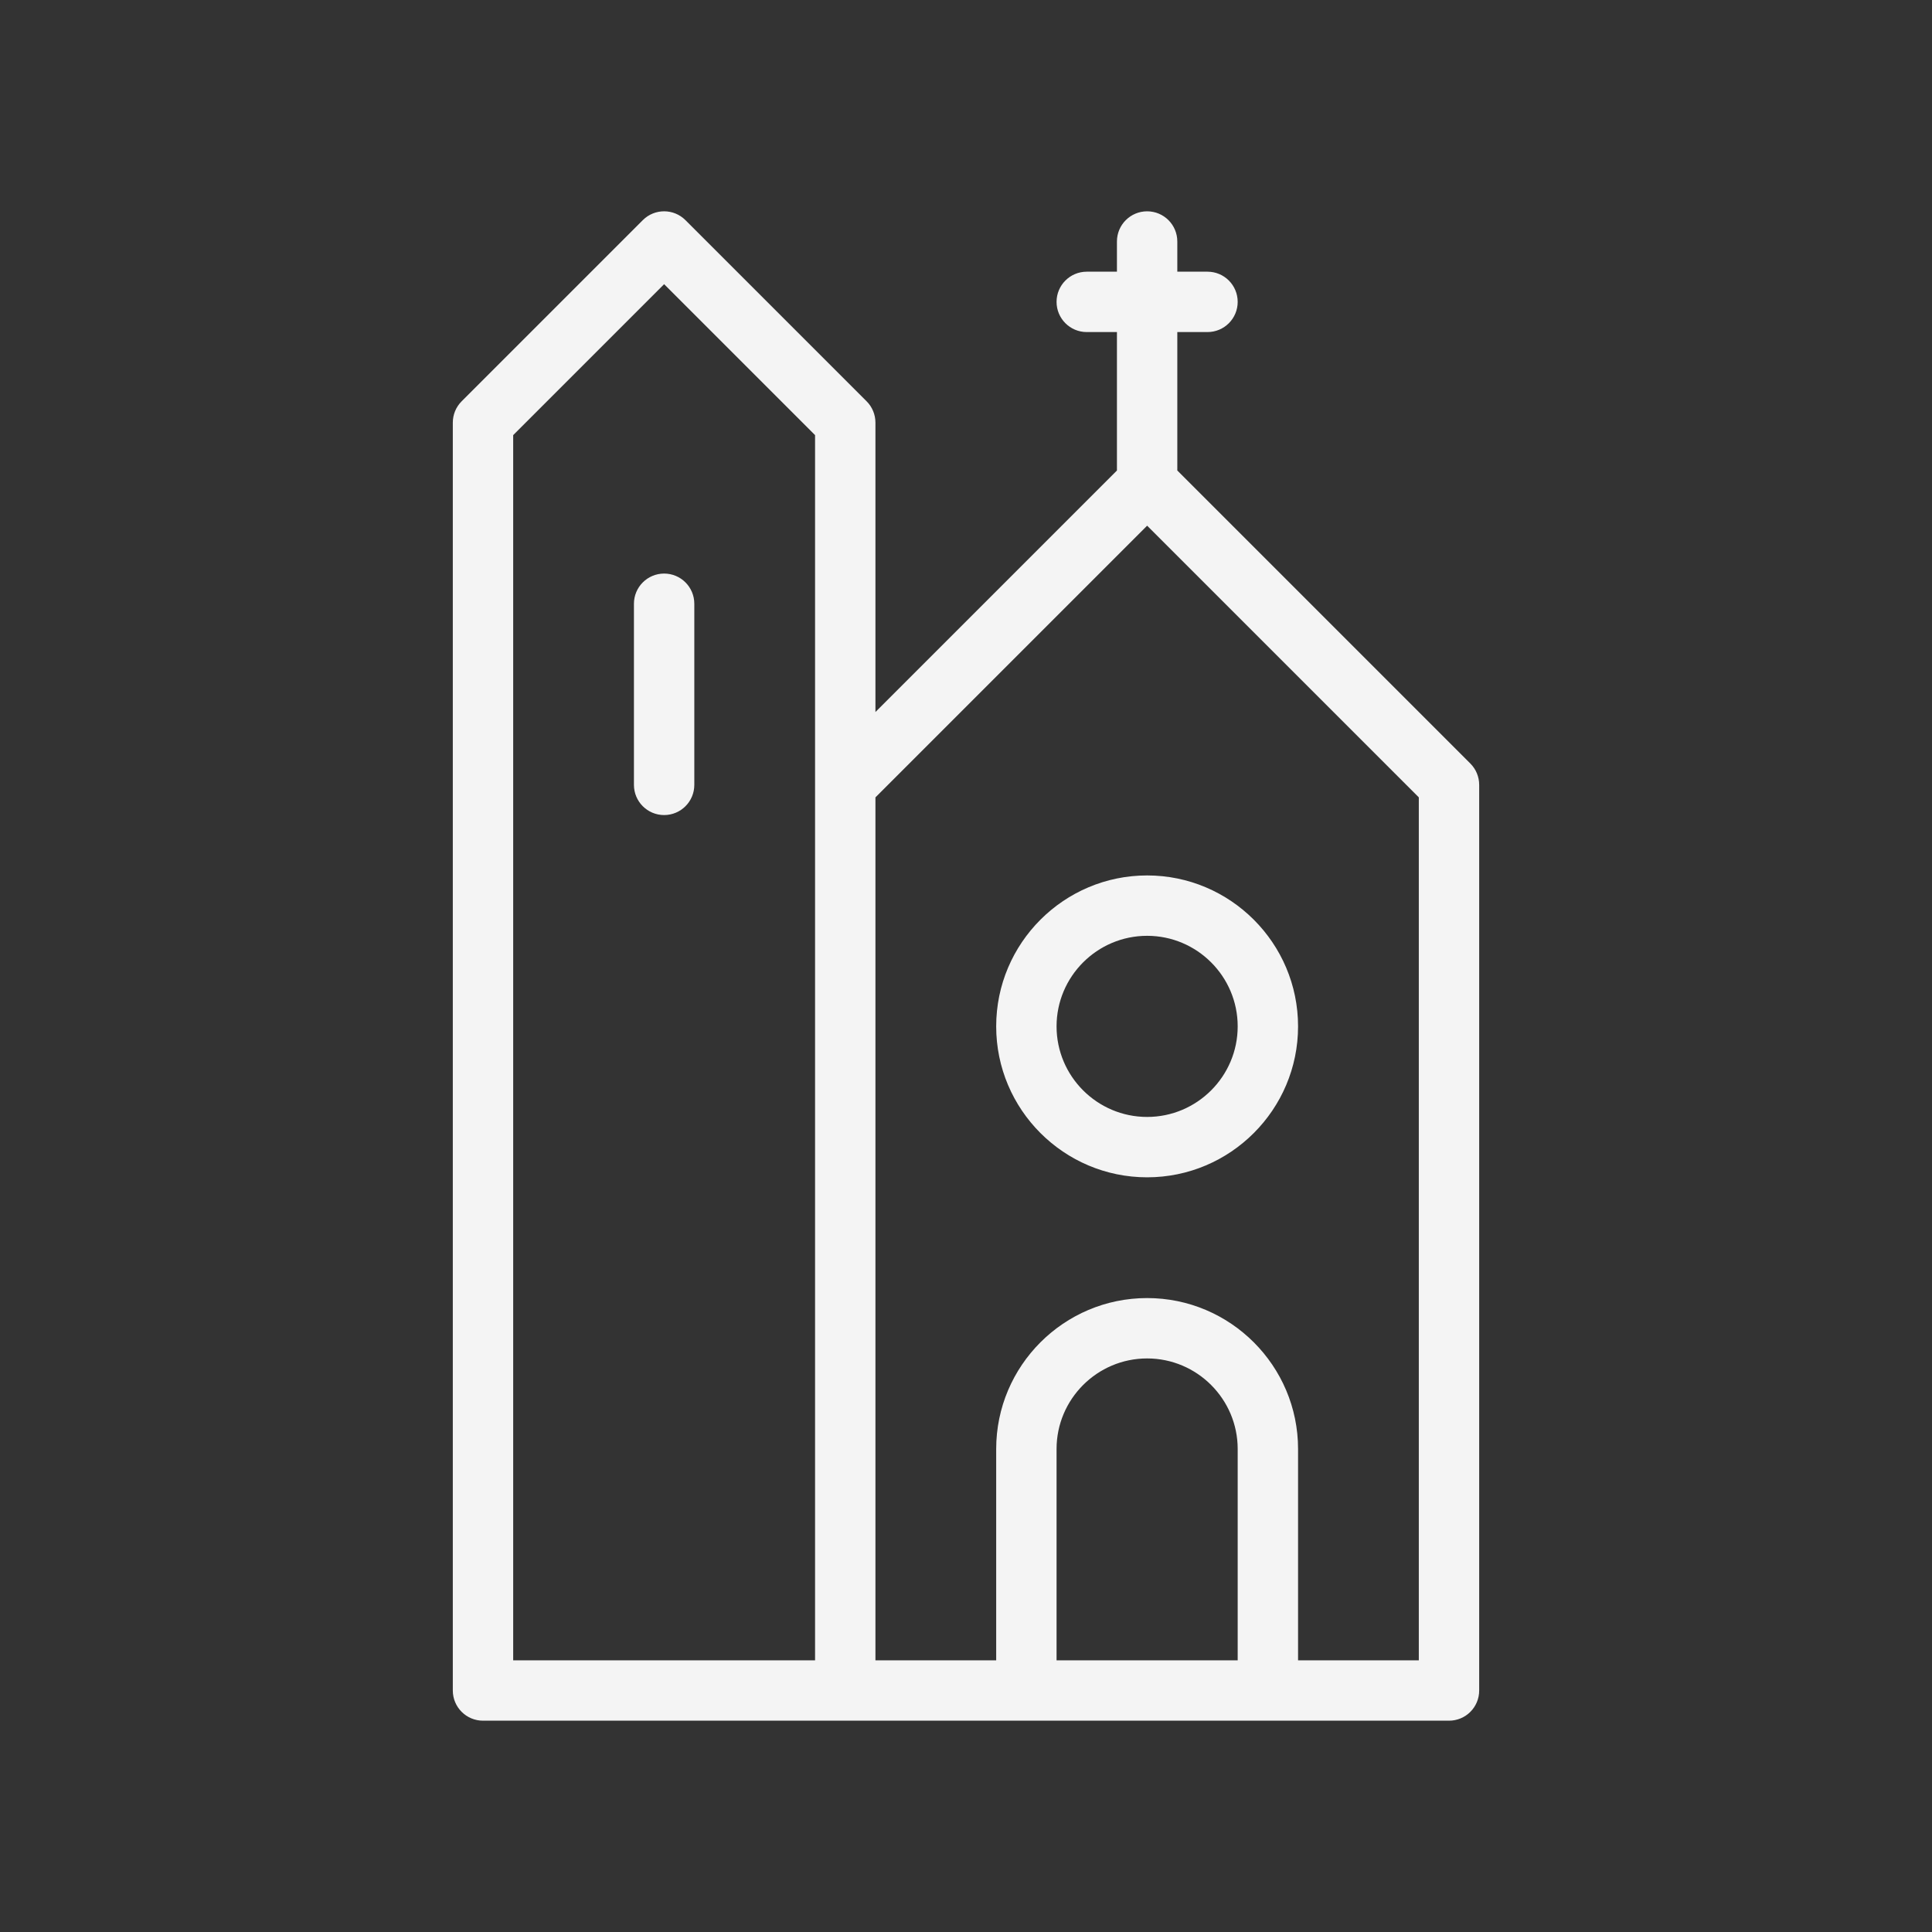
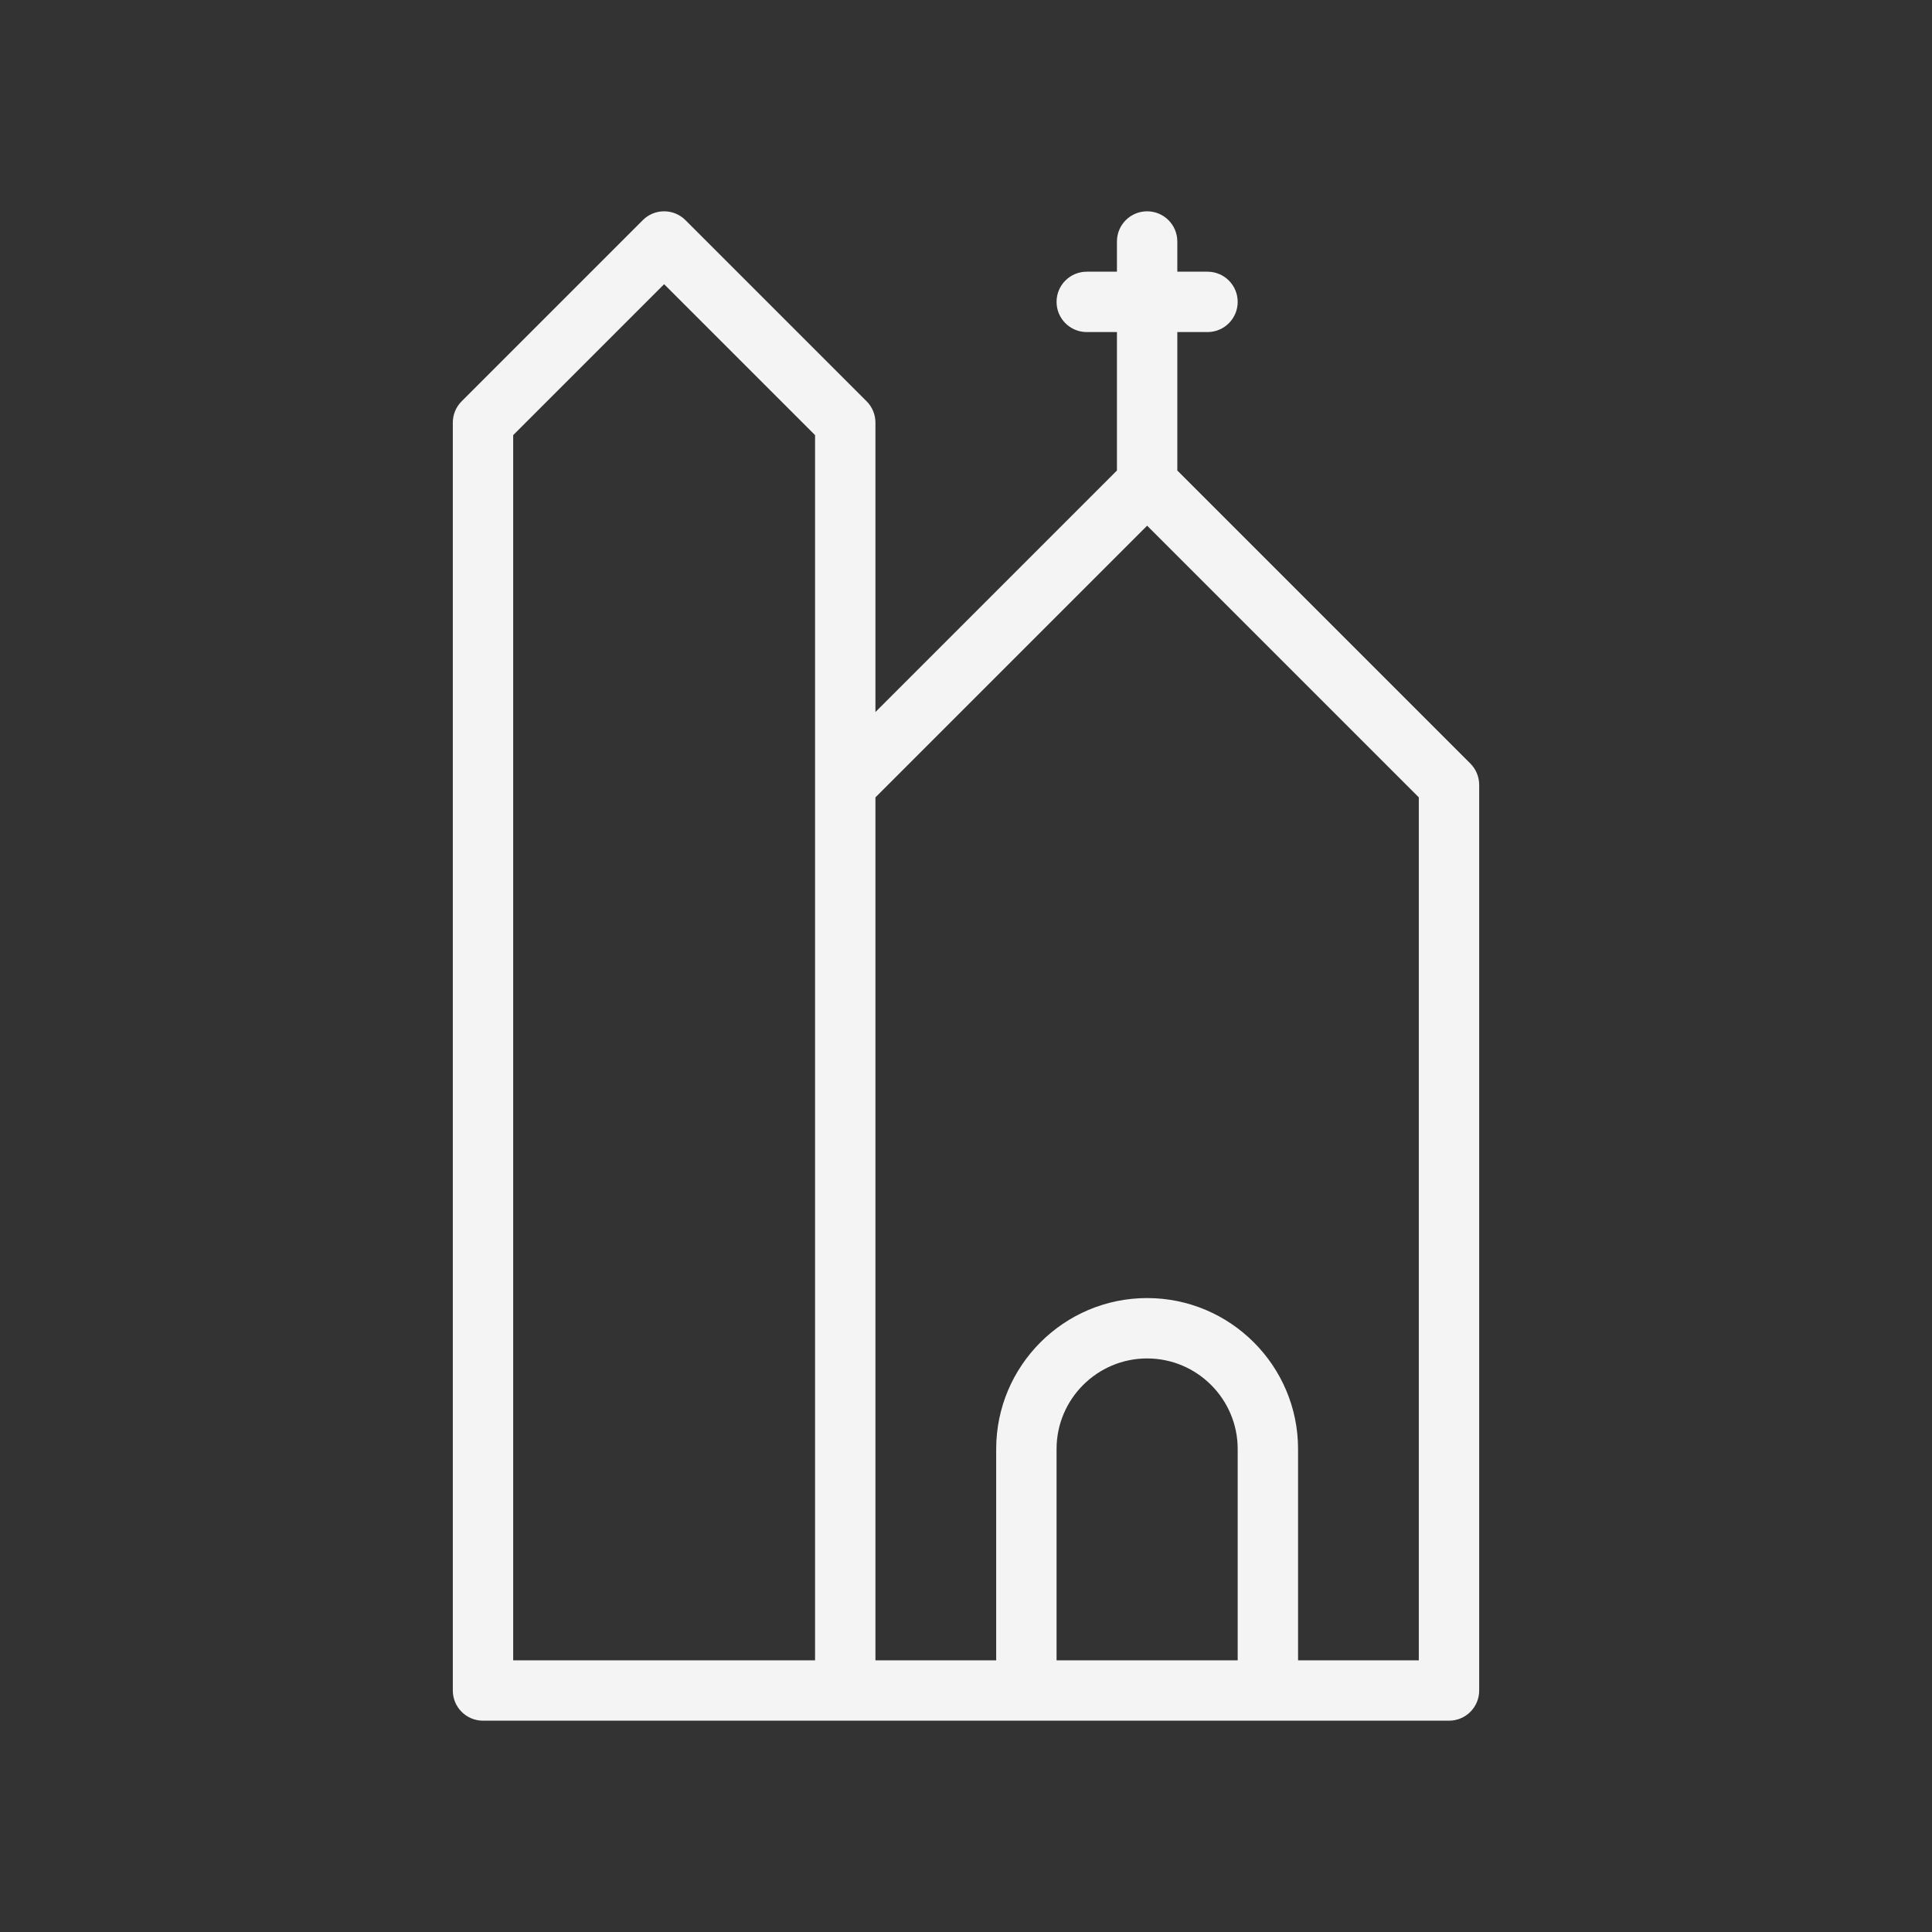
<svg xmlns="http://www.w3.org/2000/svg" fill="#F4F4F4" version="1.1" x="0px" y="0px" viewBox="0 0 64 64" enable-background="new 0 0 64 64" xml:space="preserve">
  <rect x="0" y="0" width="64" height="64" fill="#333333" stroke="none" />
  <g>
    <g>
      <path d="M48.707,25.293L39,15.586V11h1c0.553,0,1-0.448,1-1s-0.447-1-1-1h-1V8c0-0.552-0.447-1-1-1s-1,0.448-1,1v1h-1    c-0.553,0-1,0.448-1,1s0.447,1,1,1h1v4.586l-8,8V14c0-0.265-0.105-0.52-0.293-0.707l-6-6c-0.391-0.391-1.023-0.391-1.414,0l-6,6    C15.105,13.48,15,13.735,15,14v42c0,0.553,0.448,1,1,1h32c0.553,0,1-0.447,1-1V26C49,25.735,48.895,25.48,48.707,25.293z     M17,14.414l5-5l5,5V55H17V14.414z M41,55h-6v-7c0-1.654,1.346-3,3-3s3,1.346,3,3V55z M47,55h-4v-7c0-2.757-2.243-5-5-5    s-5,2.243-5,5v7h-4V26.414l9-9l9,9V55z" />
-       <path d="M33,34c0,2.757,2.243,5,5,5s5-2.243,5-5s-2.243-5-5-5S33,31.243,33,34z M41,34c0,1.654-1.346,3-3,3s-3-1.346-3-3    s1.346-3,3-3S41,32.346,41,34z" />
-       <path d="M22,19c-0.552,0-1,0.448-1,1v6c0,0.552,0.448,1,1,1s1-0.448,1-1v-6C23,19.448,22.553,19,22,19z" />
    </g>
  </g>
</svg>